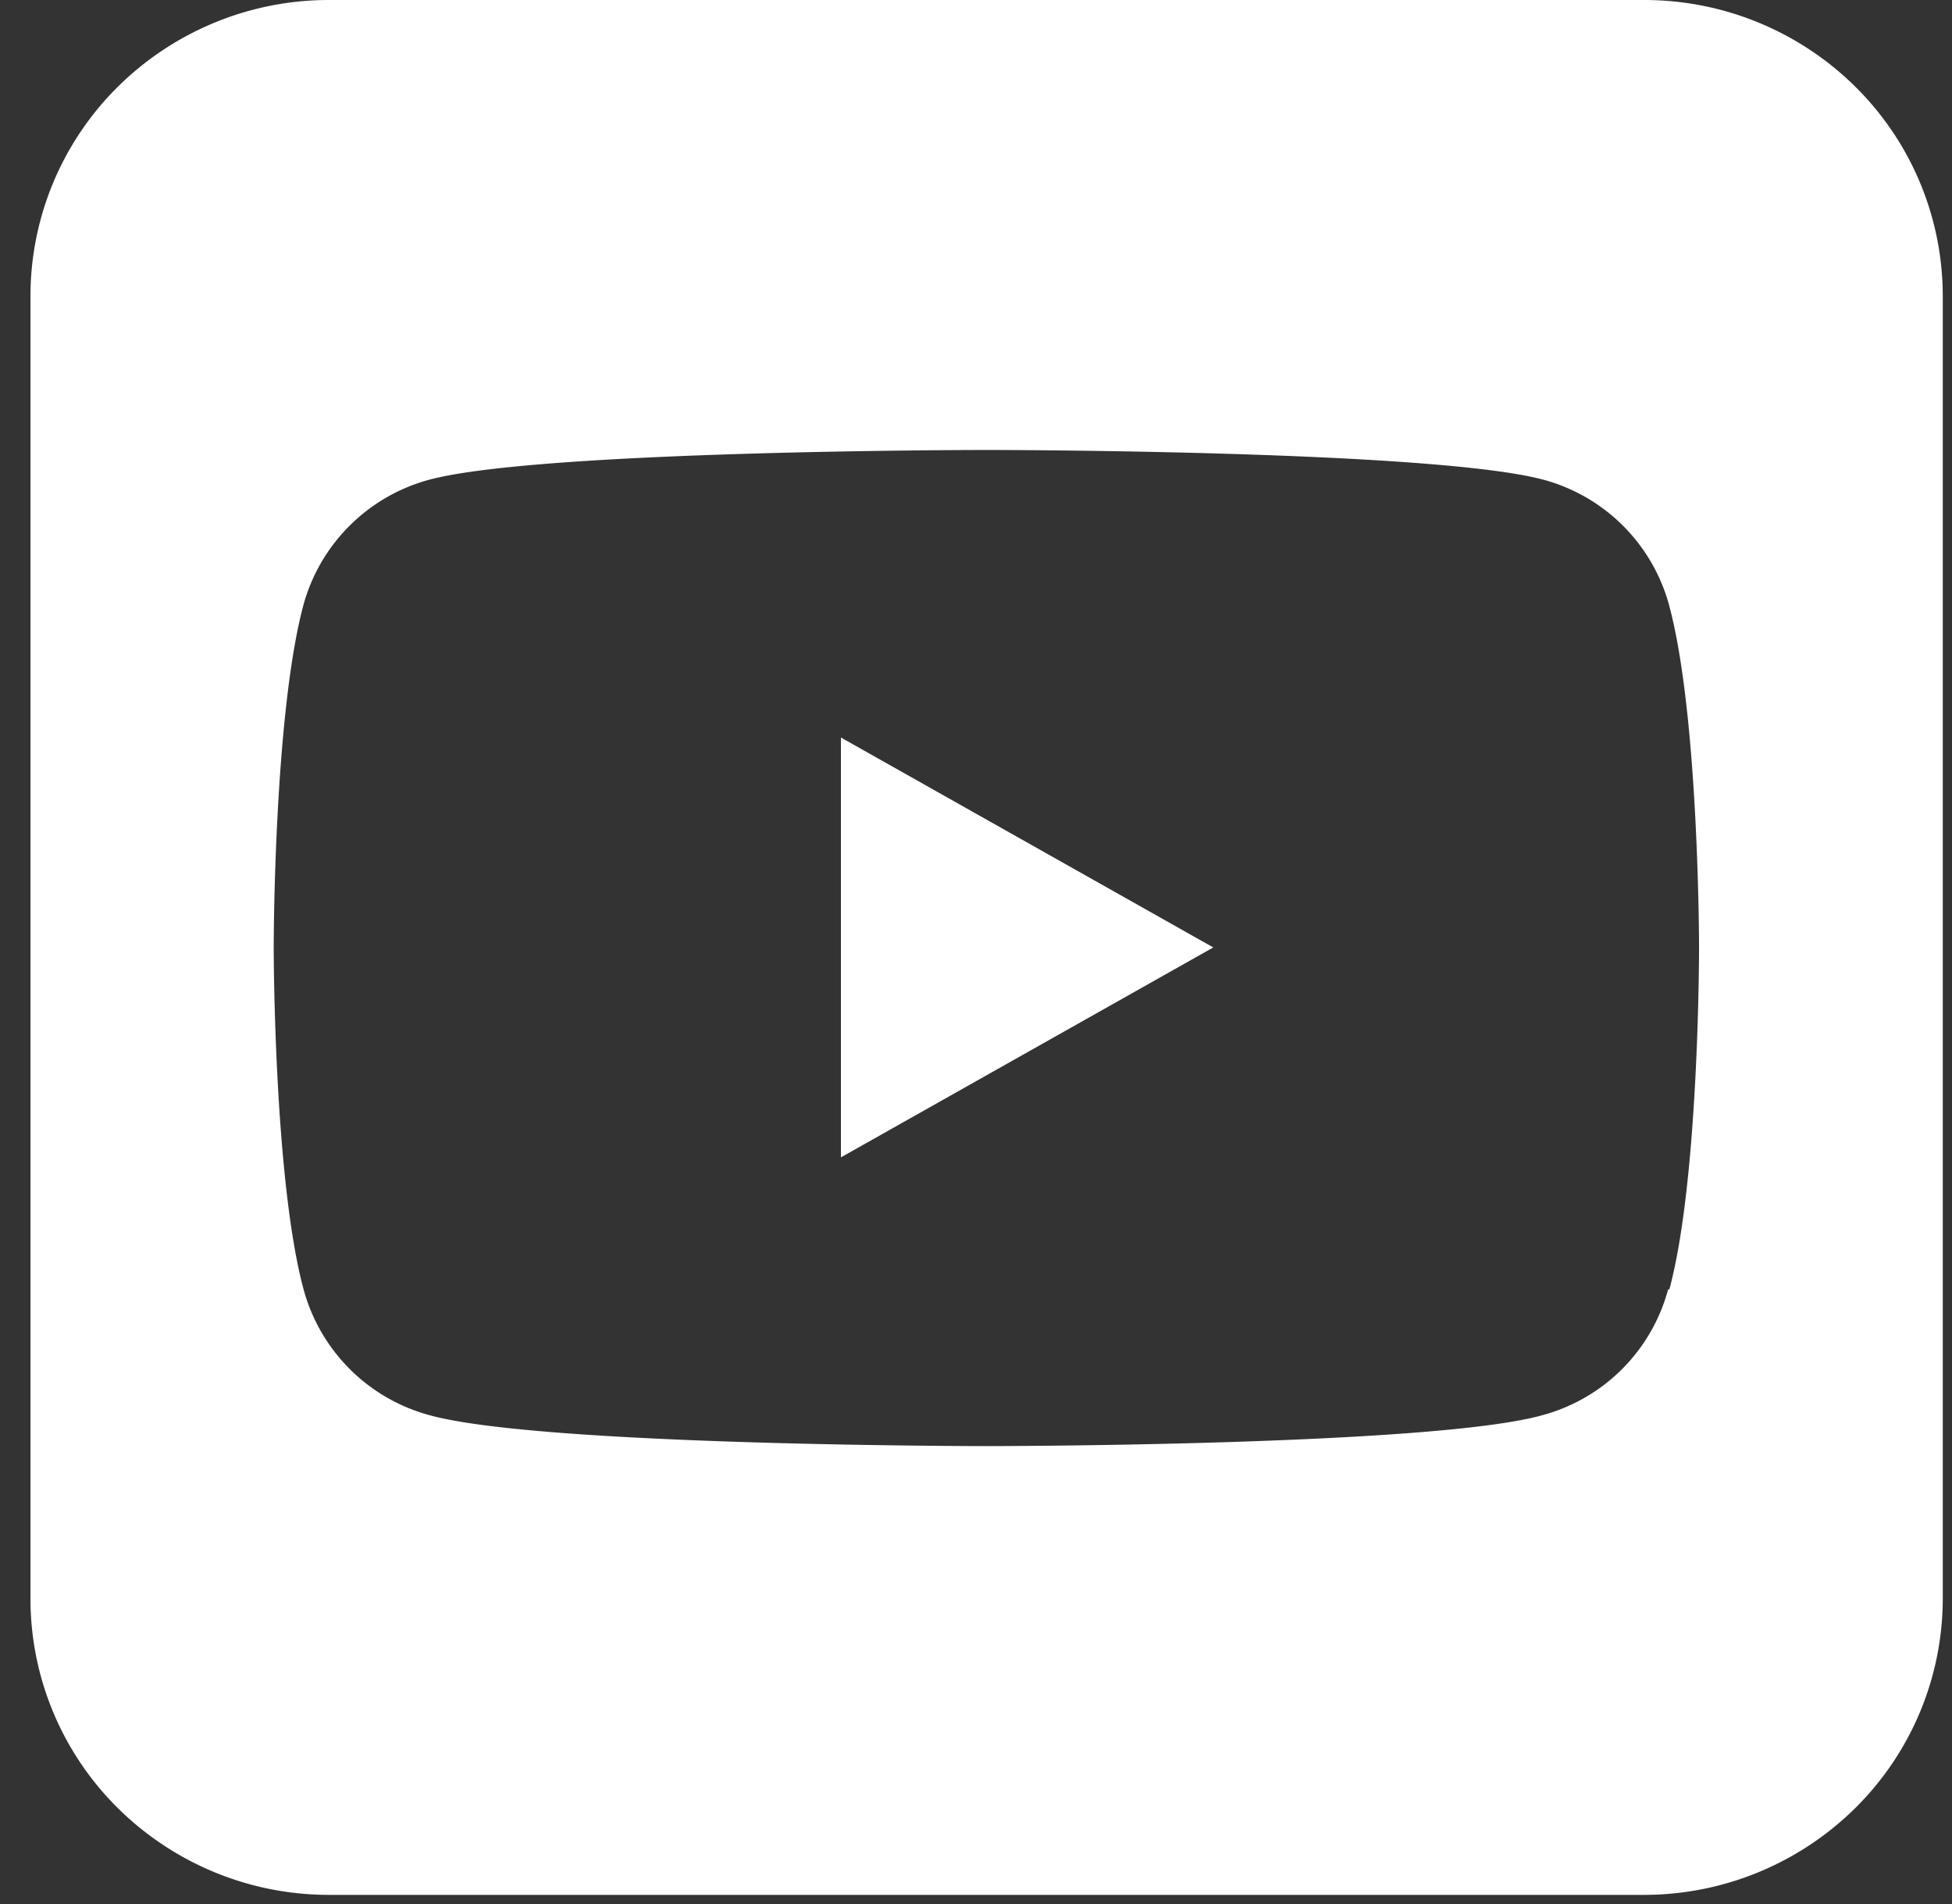
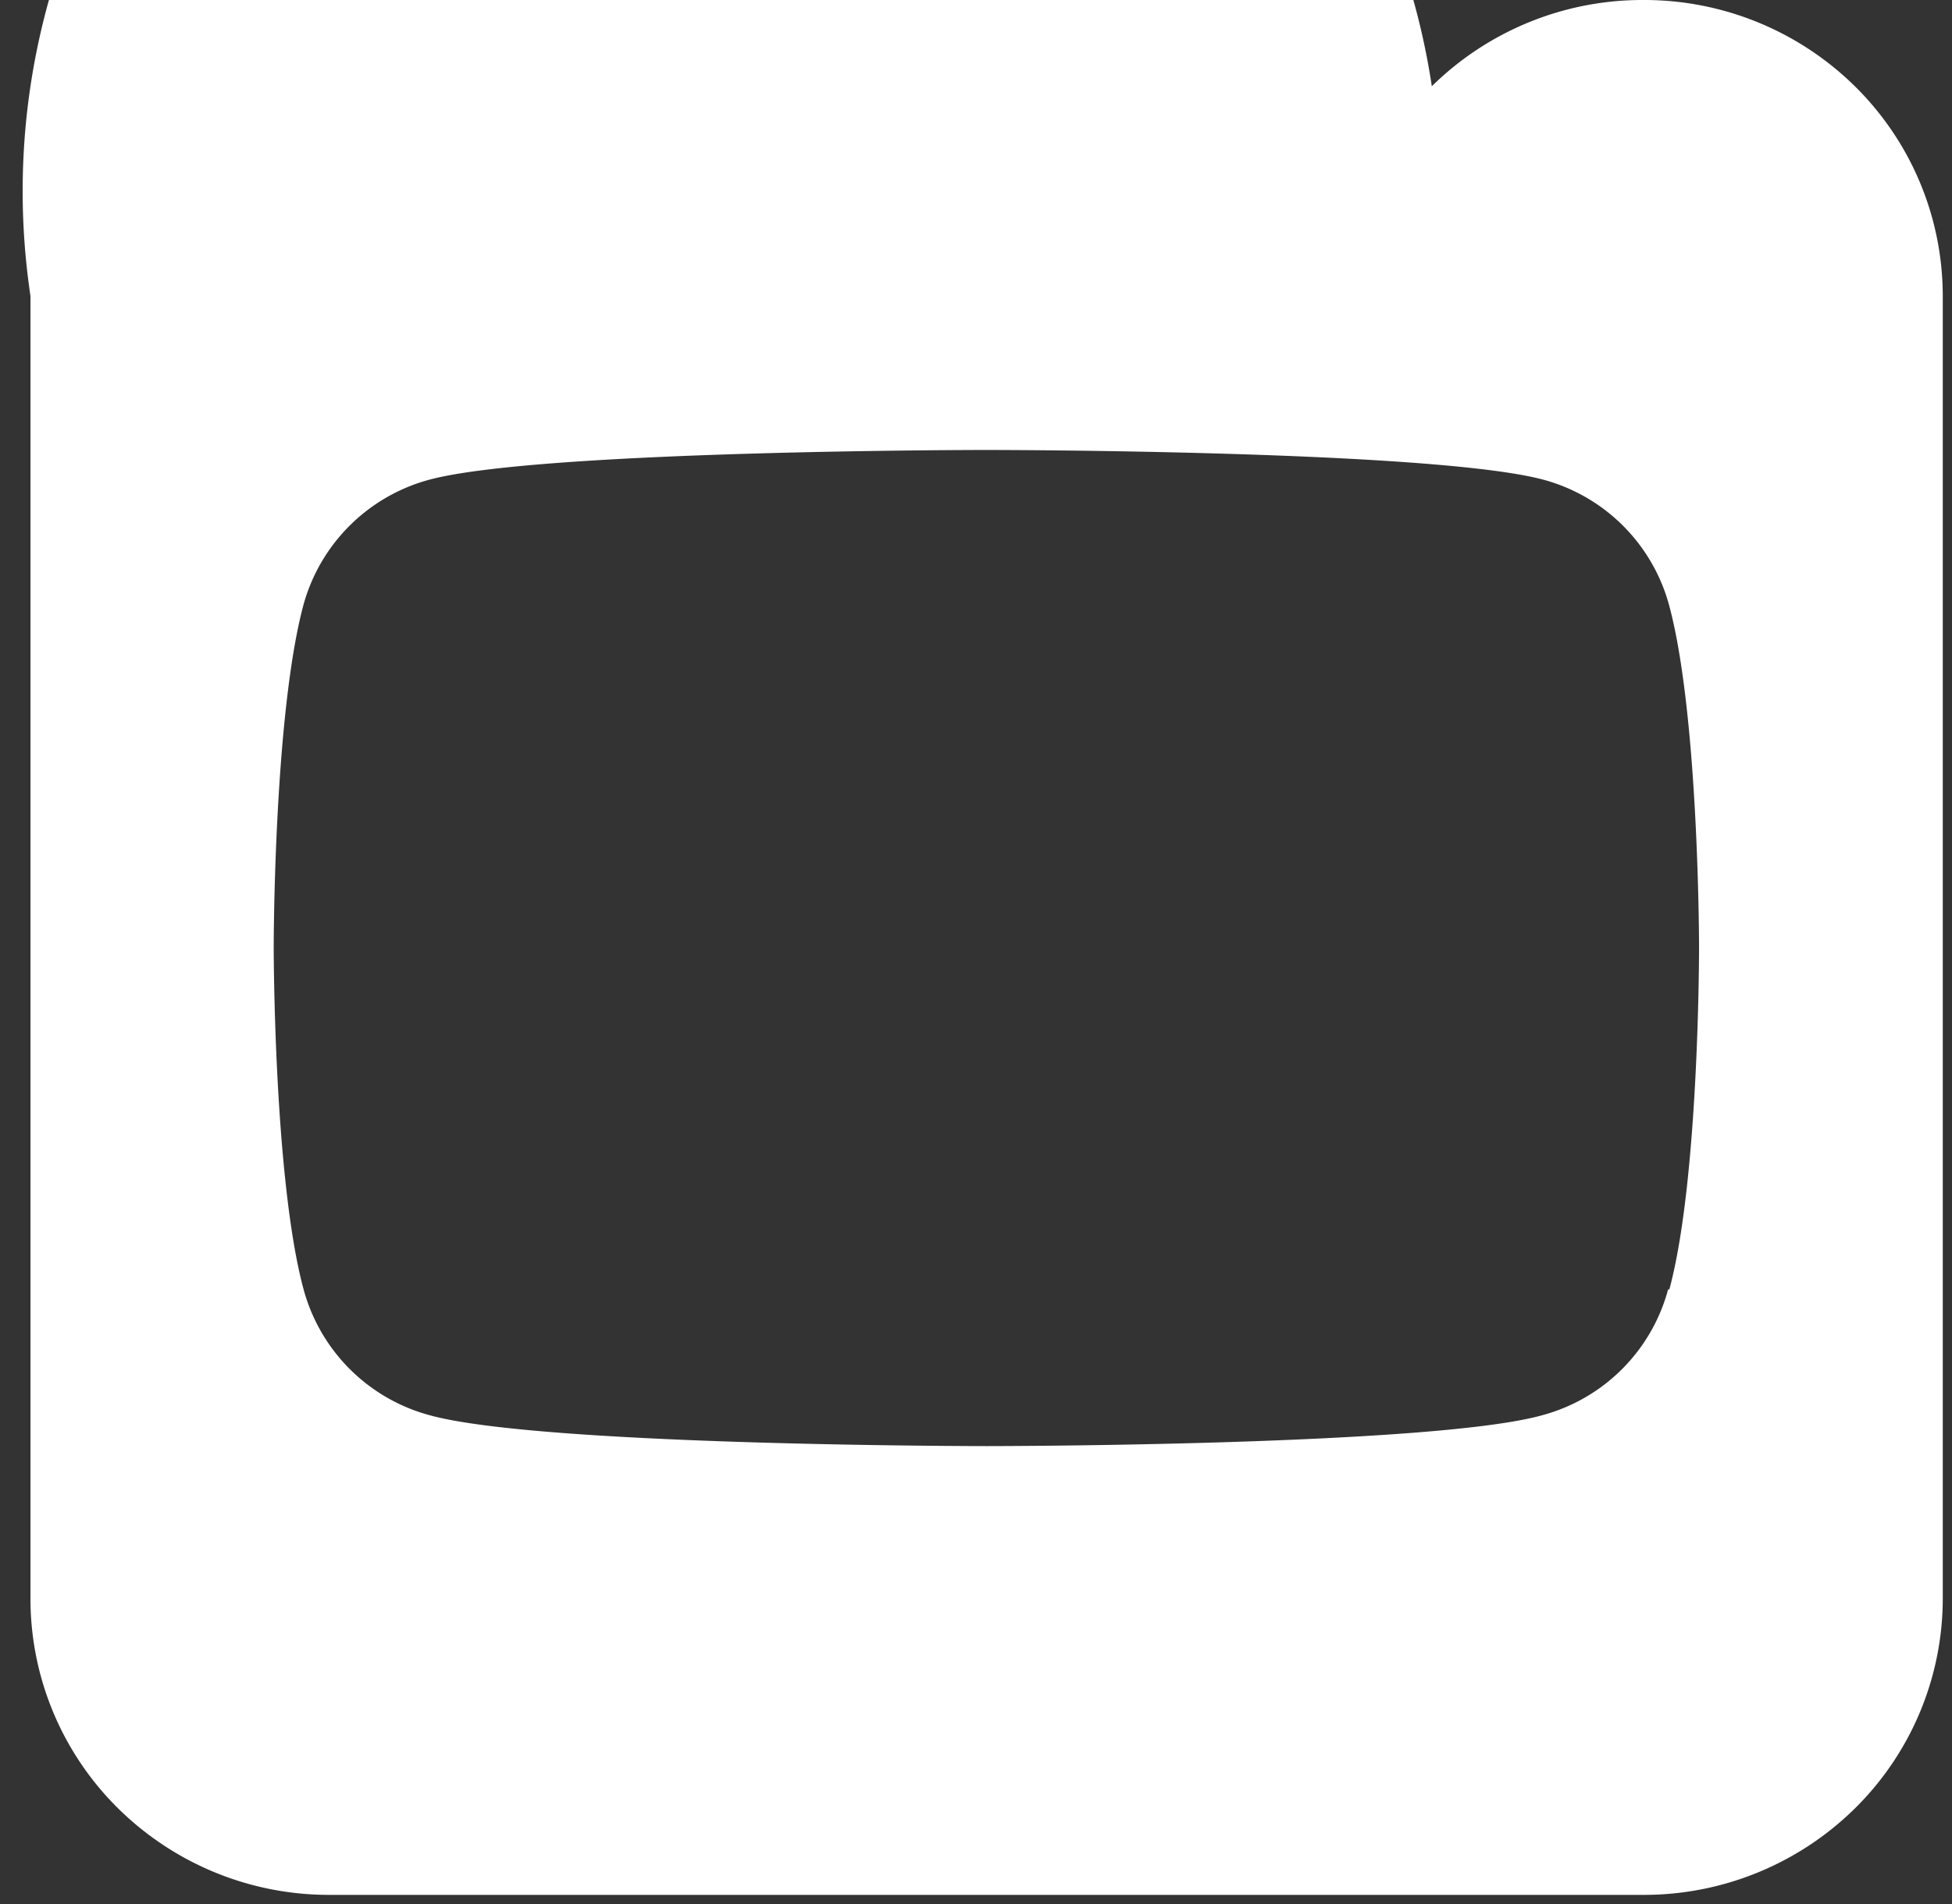
<svg xmlns="http://www.w3.org/2000/svg" width="41" height="40">
  <rect width="100%" height="100%" fill="#333333" stroke="none" />
  <g fill="#FFF" fill-rule="evenodd">
-     <path d="M17.663 24.314l7.821-4.41-7.821-4.41z" />
-     <path d="M34.527 0H6.939a6.303 6.303 0 00-4.453 1.812A6.19 6.19 0 00.64 6.218v27.367a6.19 6.19 0 001.835 4.4 6.302 6.302 0 004.438 1.823h27.614a6.308 6.308 0 004.44-1.823 6.195 6.195 0 001.839-4.4V6.243a6.19 6.19 0 00-1.83-4.415A6.302 6.302 0 0034.527 0zm.51 27.089a3.743 3.743 0 01-2.646 2.643c-2.309.648-11.668.648-11.668.648s-9.355 0-11.695-.648a3.753 3.753 0 01-2.651-2.643c-.628-2.324-.628-7.185-.628-7.185s0-4.861.623-7.19a3.754 3.754 0 012.651-2.638c2.335-.623 11.695-.623 11.695-.623s9.36 0 11.694.623a3.748 3.748 0 012.646 2.638c.629 2.329.629 7.19.629 7.19s.005 4.86-.624 7.185h-.025z" fill-rule="nonzero" />
+     <path d="M34.527 0a6.303 6.303 0 00-4.453 1.812A6.19 6.19 0 00.64 6.218v27.367a6.19 6.19 0 001.835 4.4 6.302 6.302 0 004.438 1.823h27.614a6.308 6.308 0 004.44-1.823 6.195 6.195 0 001.839-4.4V6.243a6.19 6.19 0 00-1.83-4.415A6.302 6.302 0 0034.527 0zm.51 27.089a3.743 3.743 0 01-2.646 2.643c-2.309.648-11.668.648-11.668.648s-9.355 0-11.695-.648a3.753 3.753 0 01-2.651-2.643c-.628-2.324-.628-7.185-.628-7.185s0-4.861.623-7.19a3.754 3.754 0 012.651-2.638c2.335-.623 11.695-.623 11.695-.623s9.36 0 11.694.623a3.748 3.748 0 012.646 2.638c.629 2.329.629 7.19.629 7.19s.005 4.86-.624 7.185h-.025z" fill-rule="nonzero" />
  </g>
</svg>